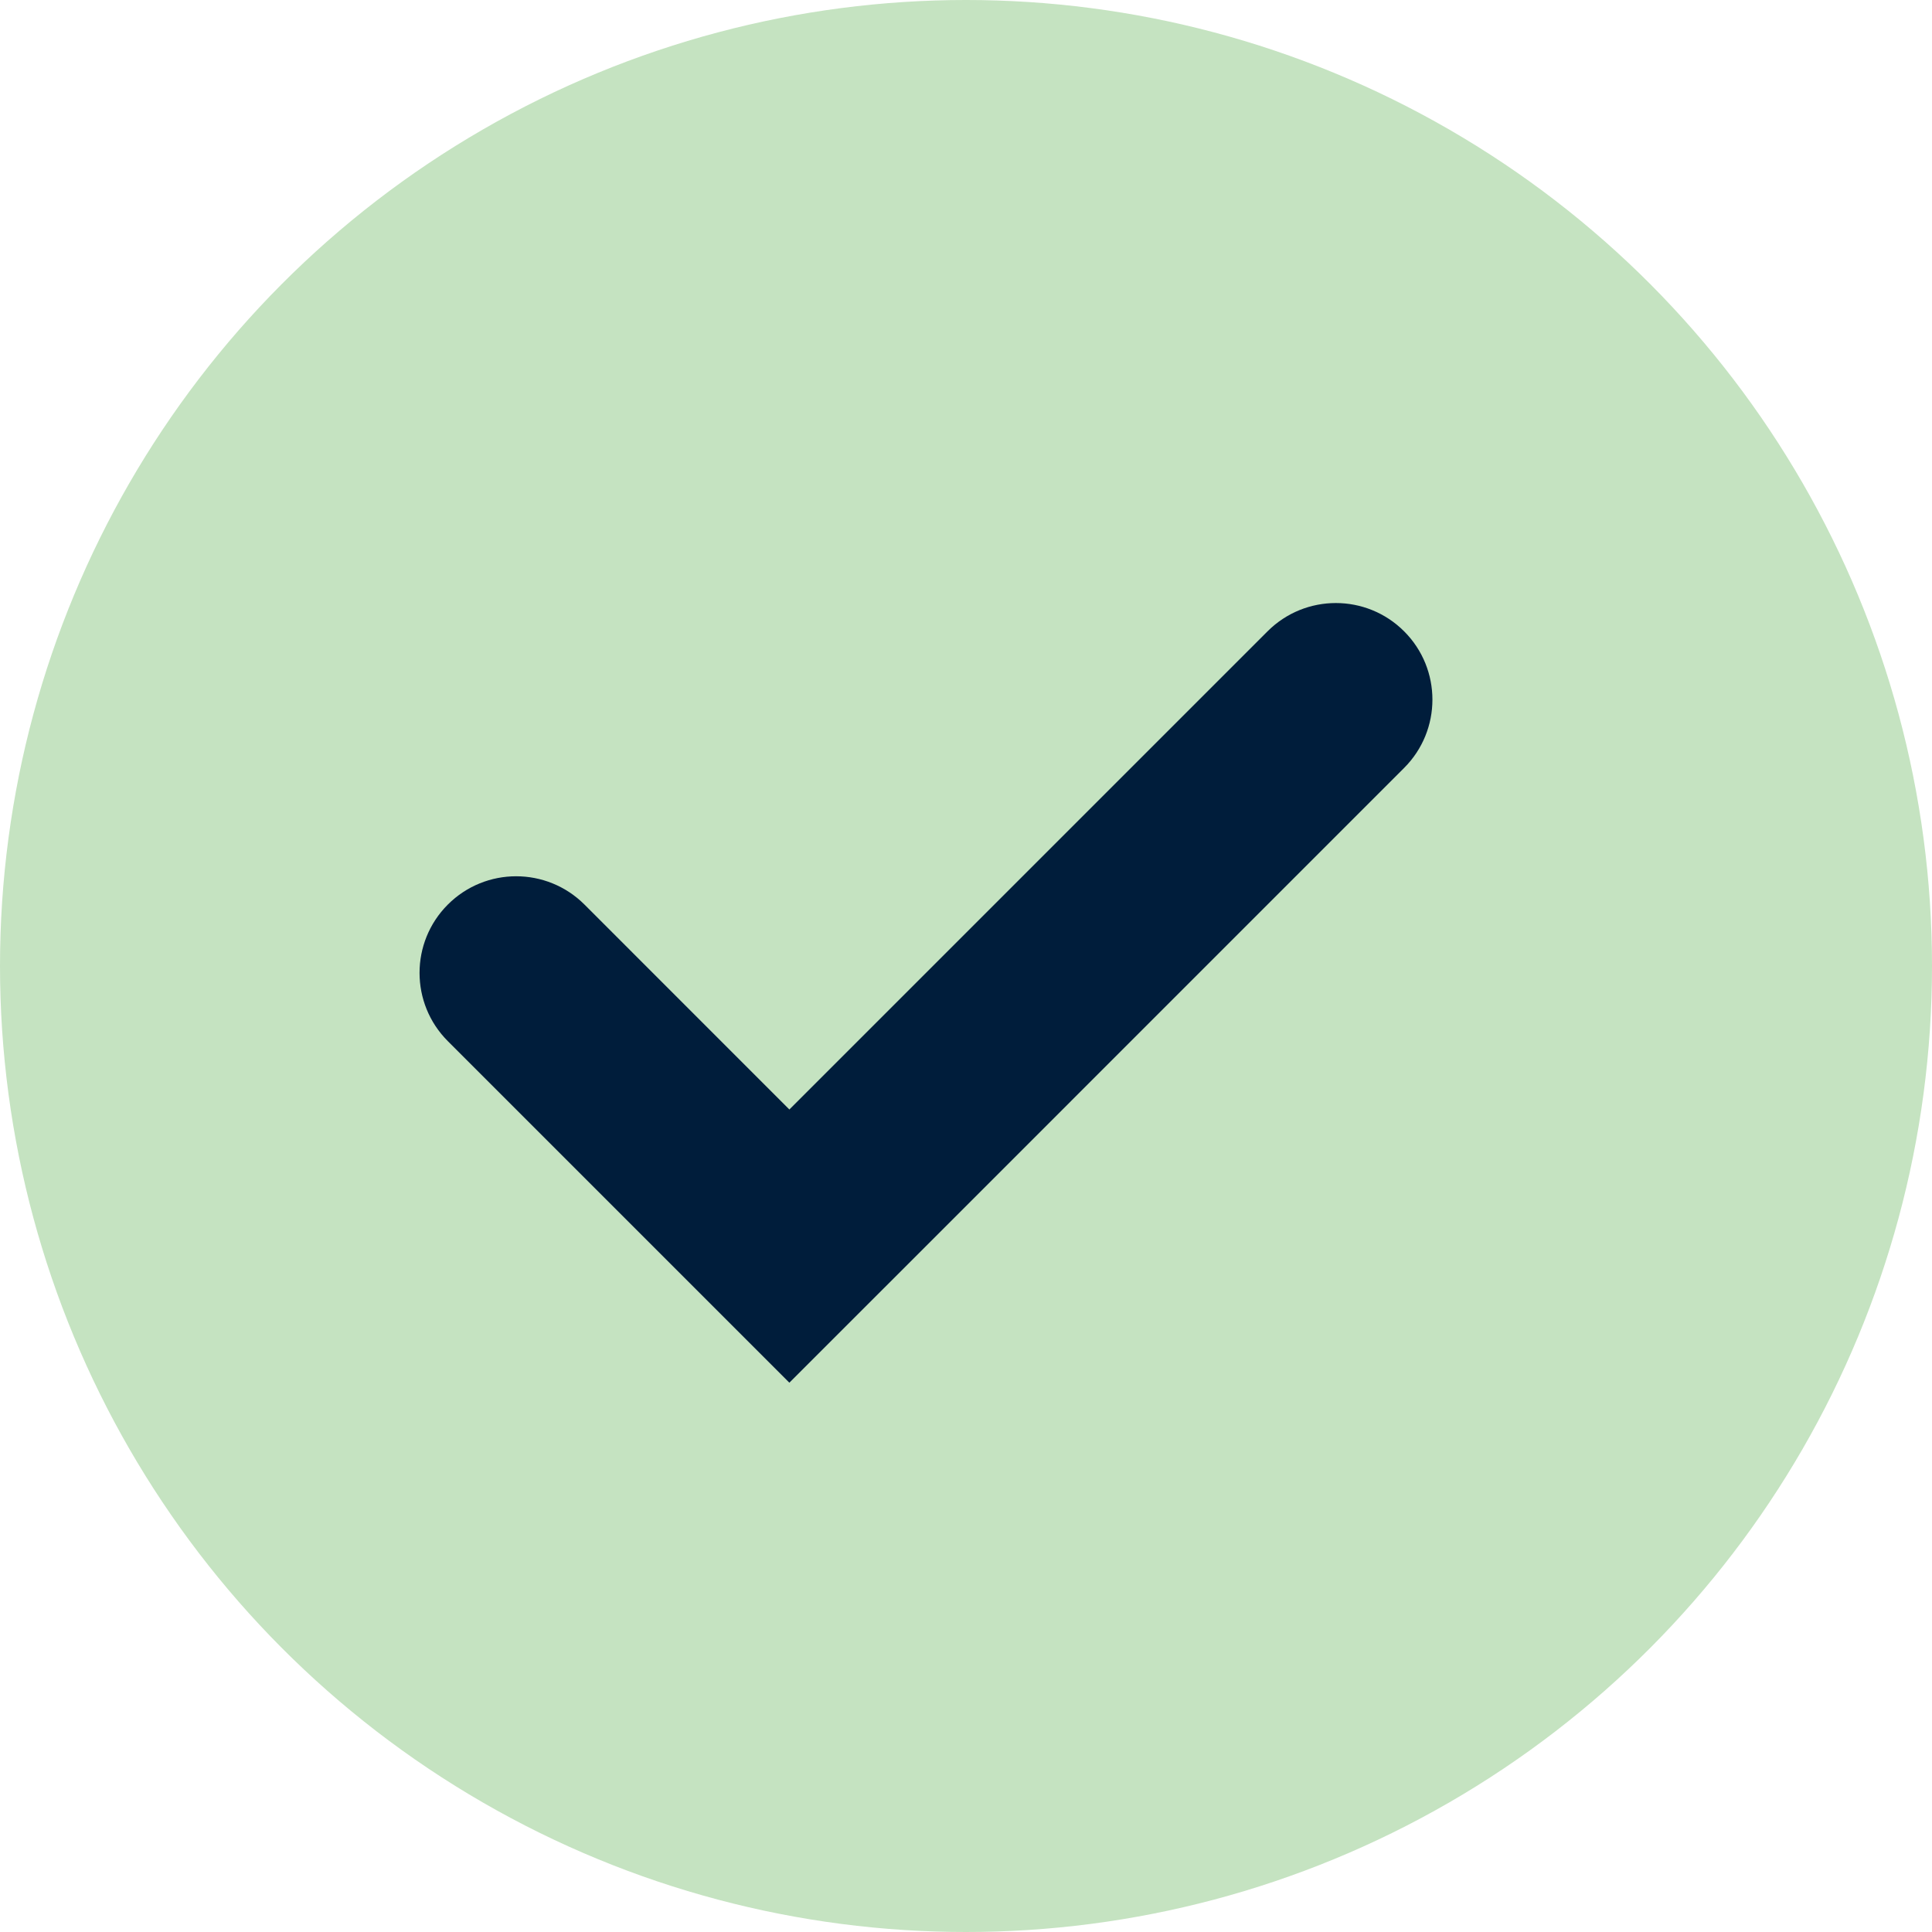
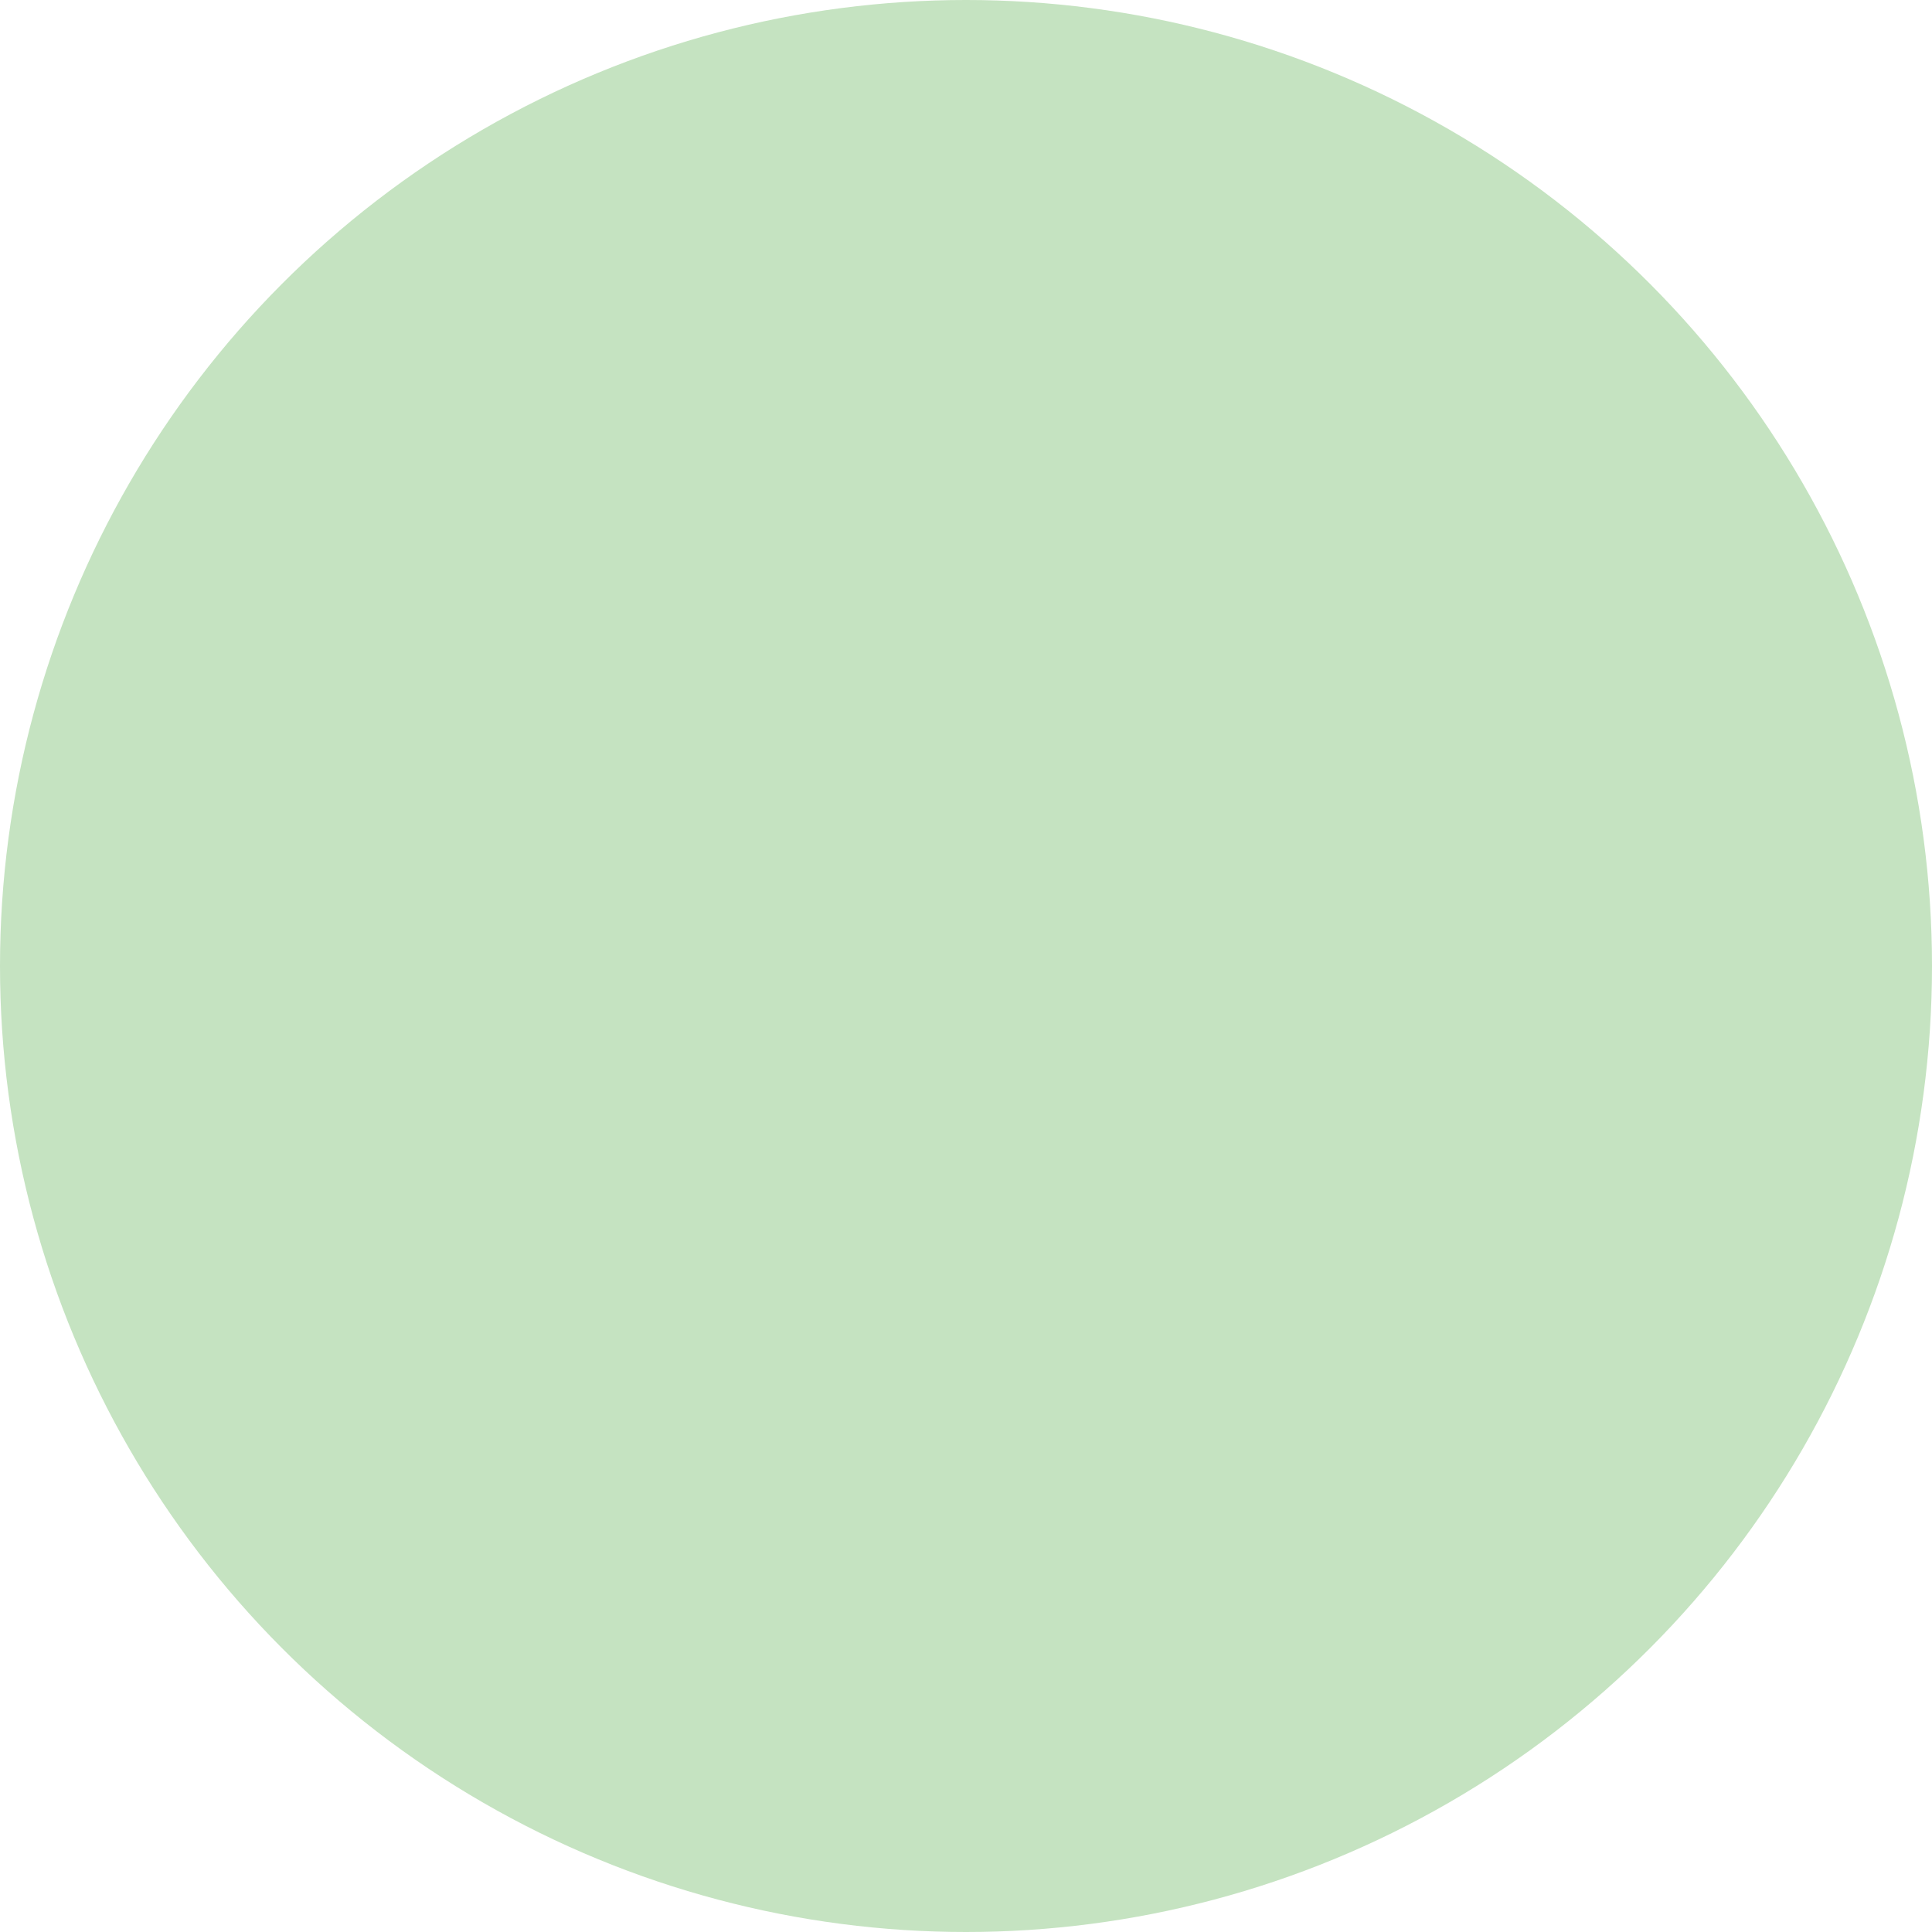
<svg xmlns="http://www.w3.org/2000/svg" width="40" height="40" viewBox="0 0 40 40" fill="none">
  <circle cx="20" cy="20" r="20" fill="#C5E3C1" />
-   <path fill-rule="evenodd" clip-rule="evenodd" d="M26.243 13.071L16.343 22.971L12.101 18.728C11.319 17.947 10.053 17.947 9.272 18.728C8.491 19.509 8.491 20.775 9.272 21.556L13.515 25.799L16.343 28.627L19.172 25.799L29.071 15.899C29.852 15.118 29.852 13.852 29.071 13.071C28.29 12.29 27.024 12.29 26.243 13.071Z" fill="#001D3B" />
</svg>